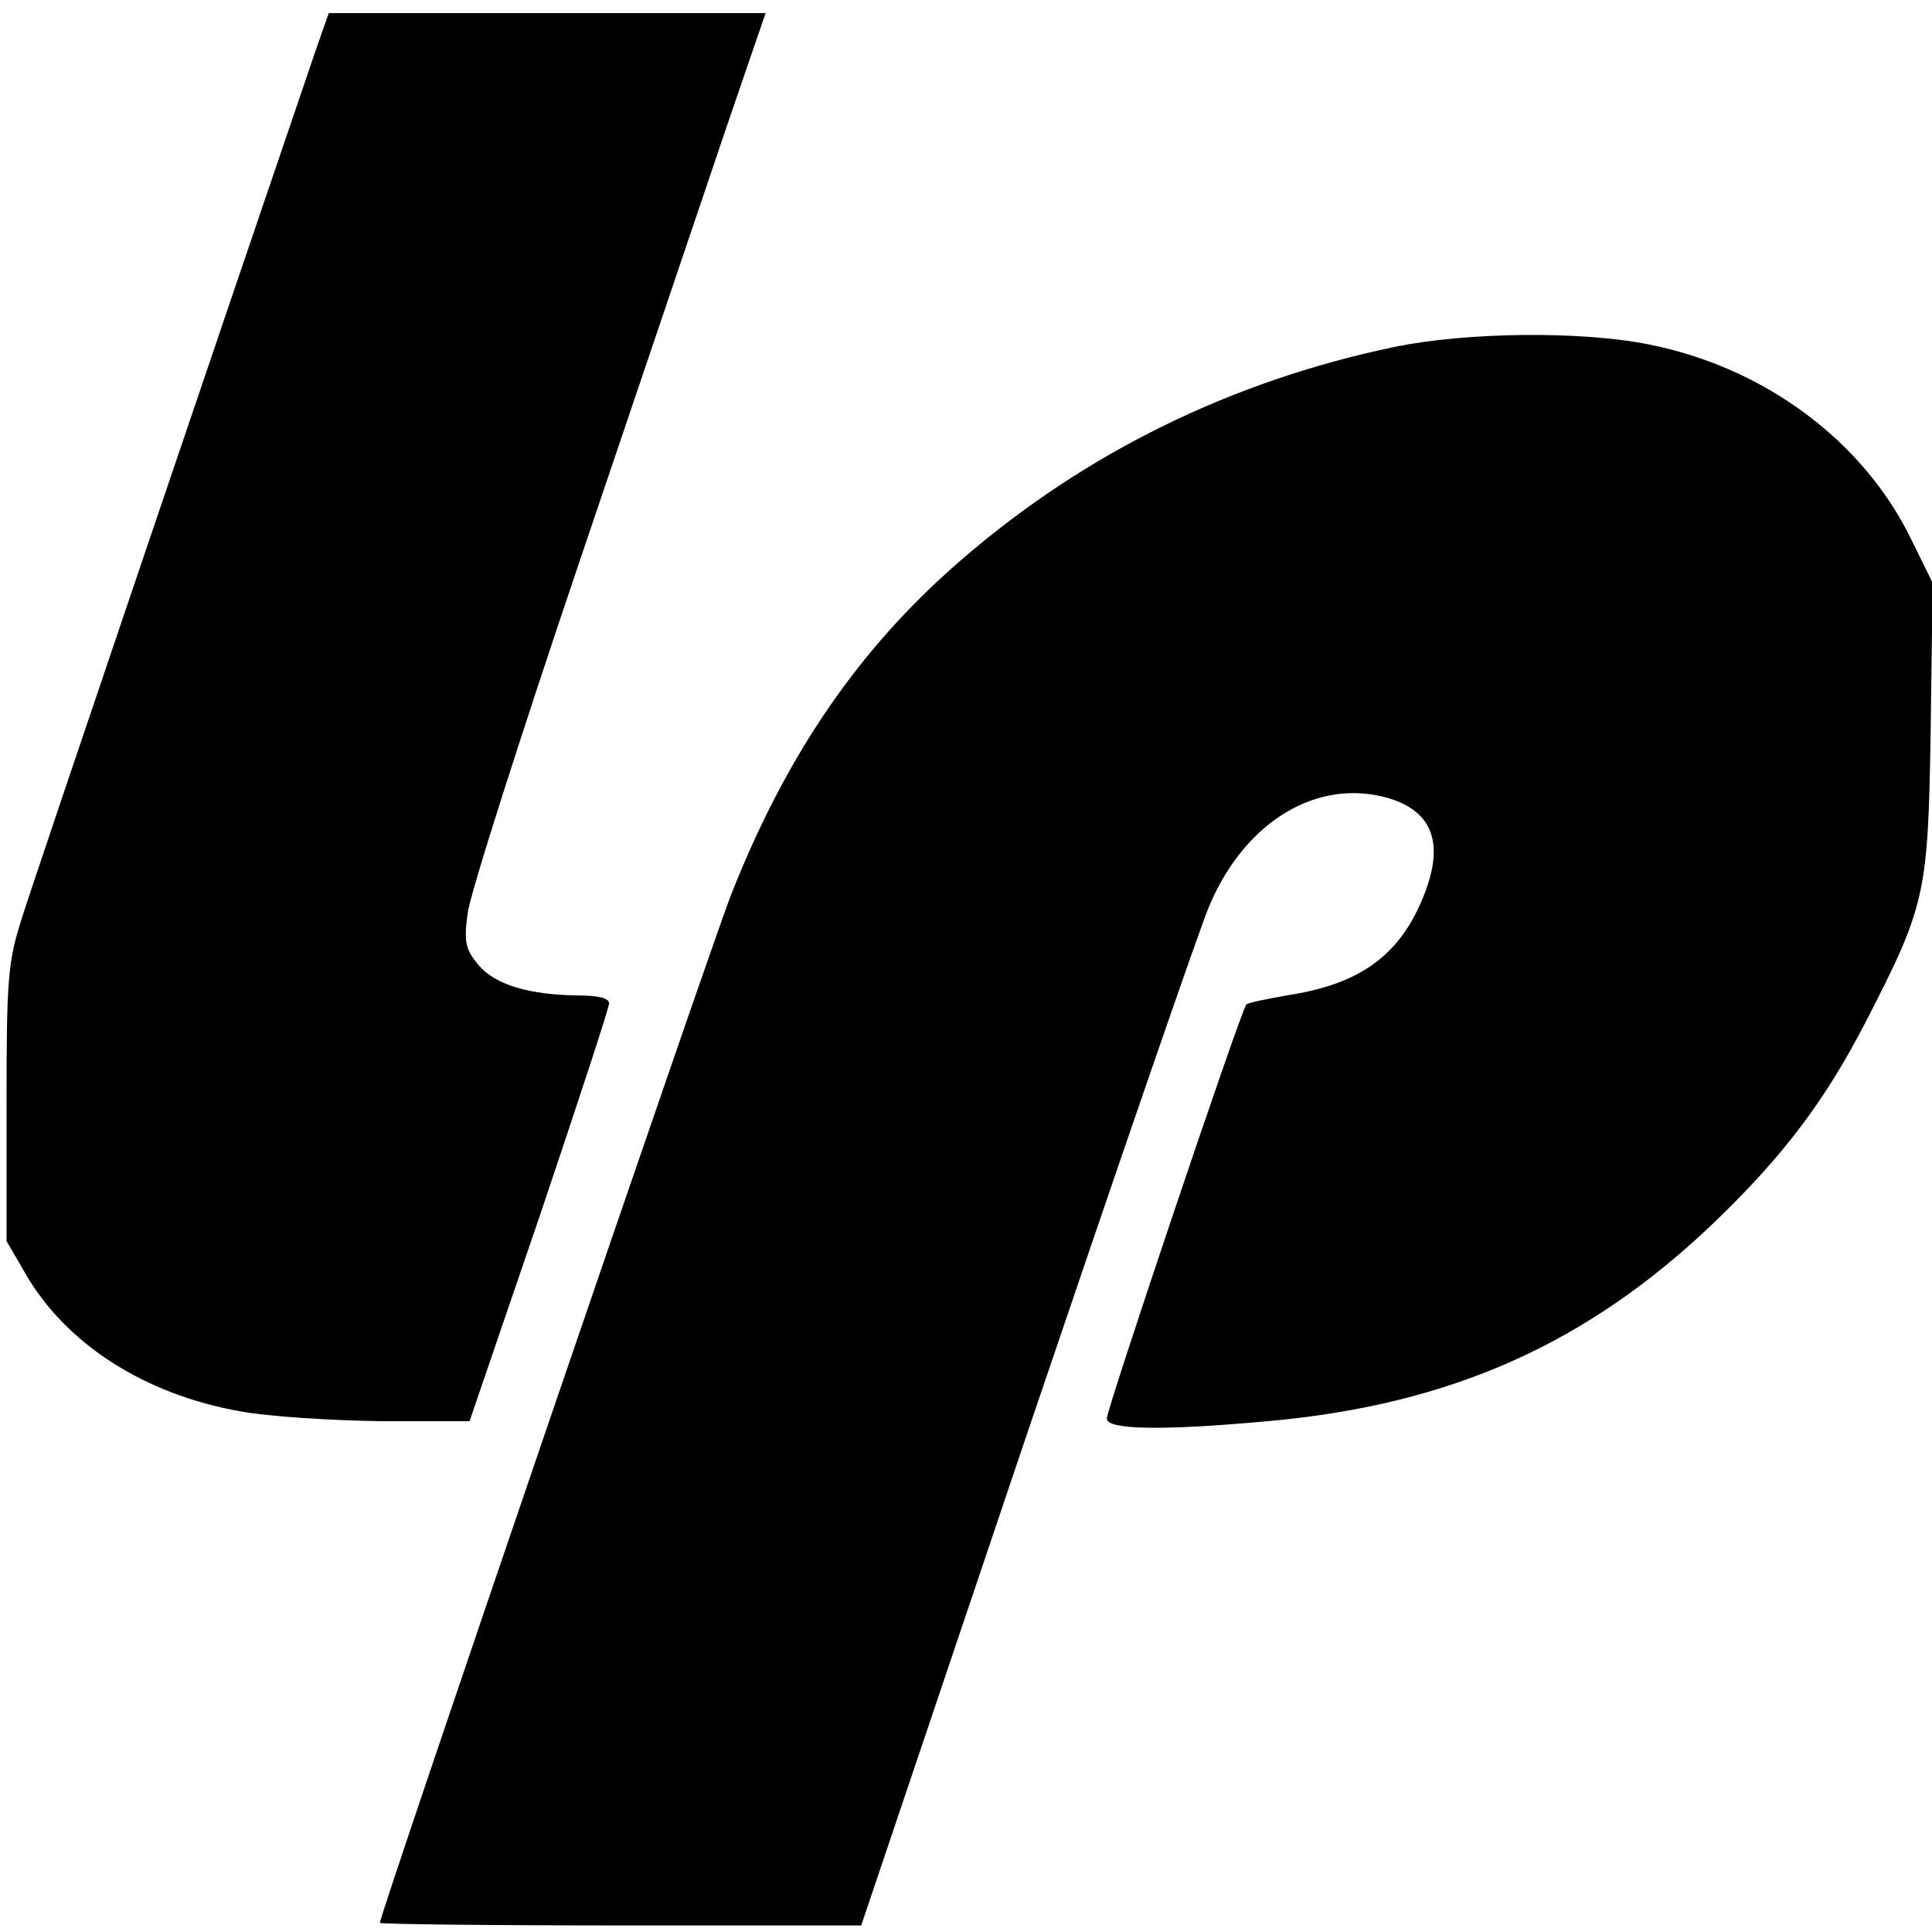
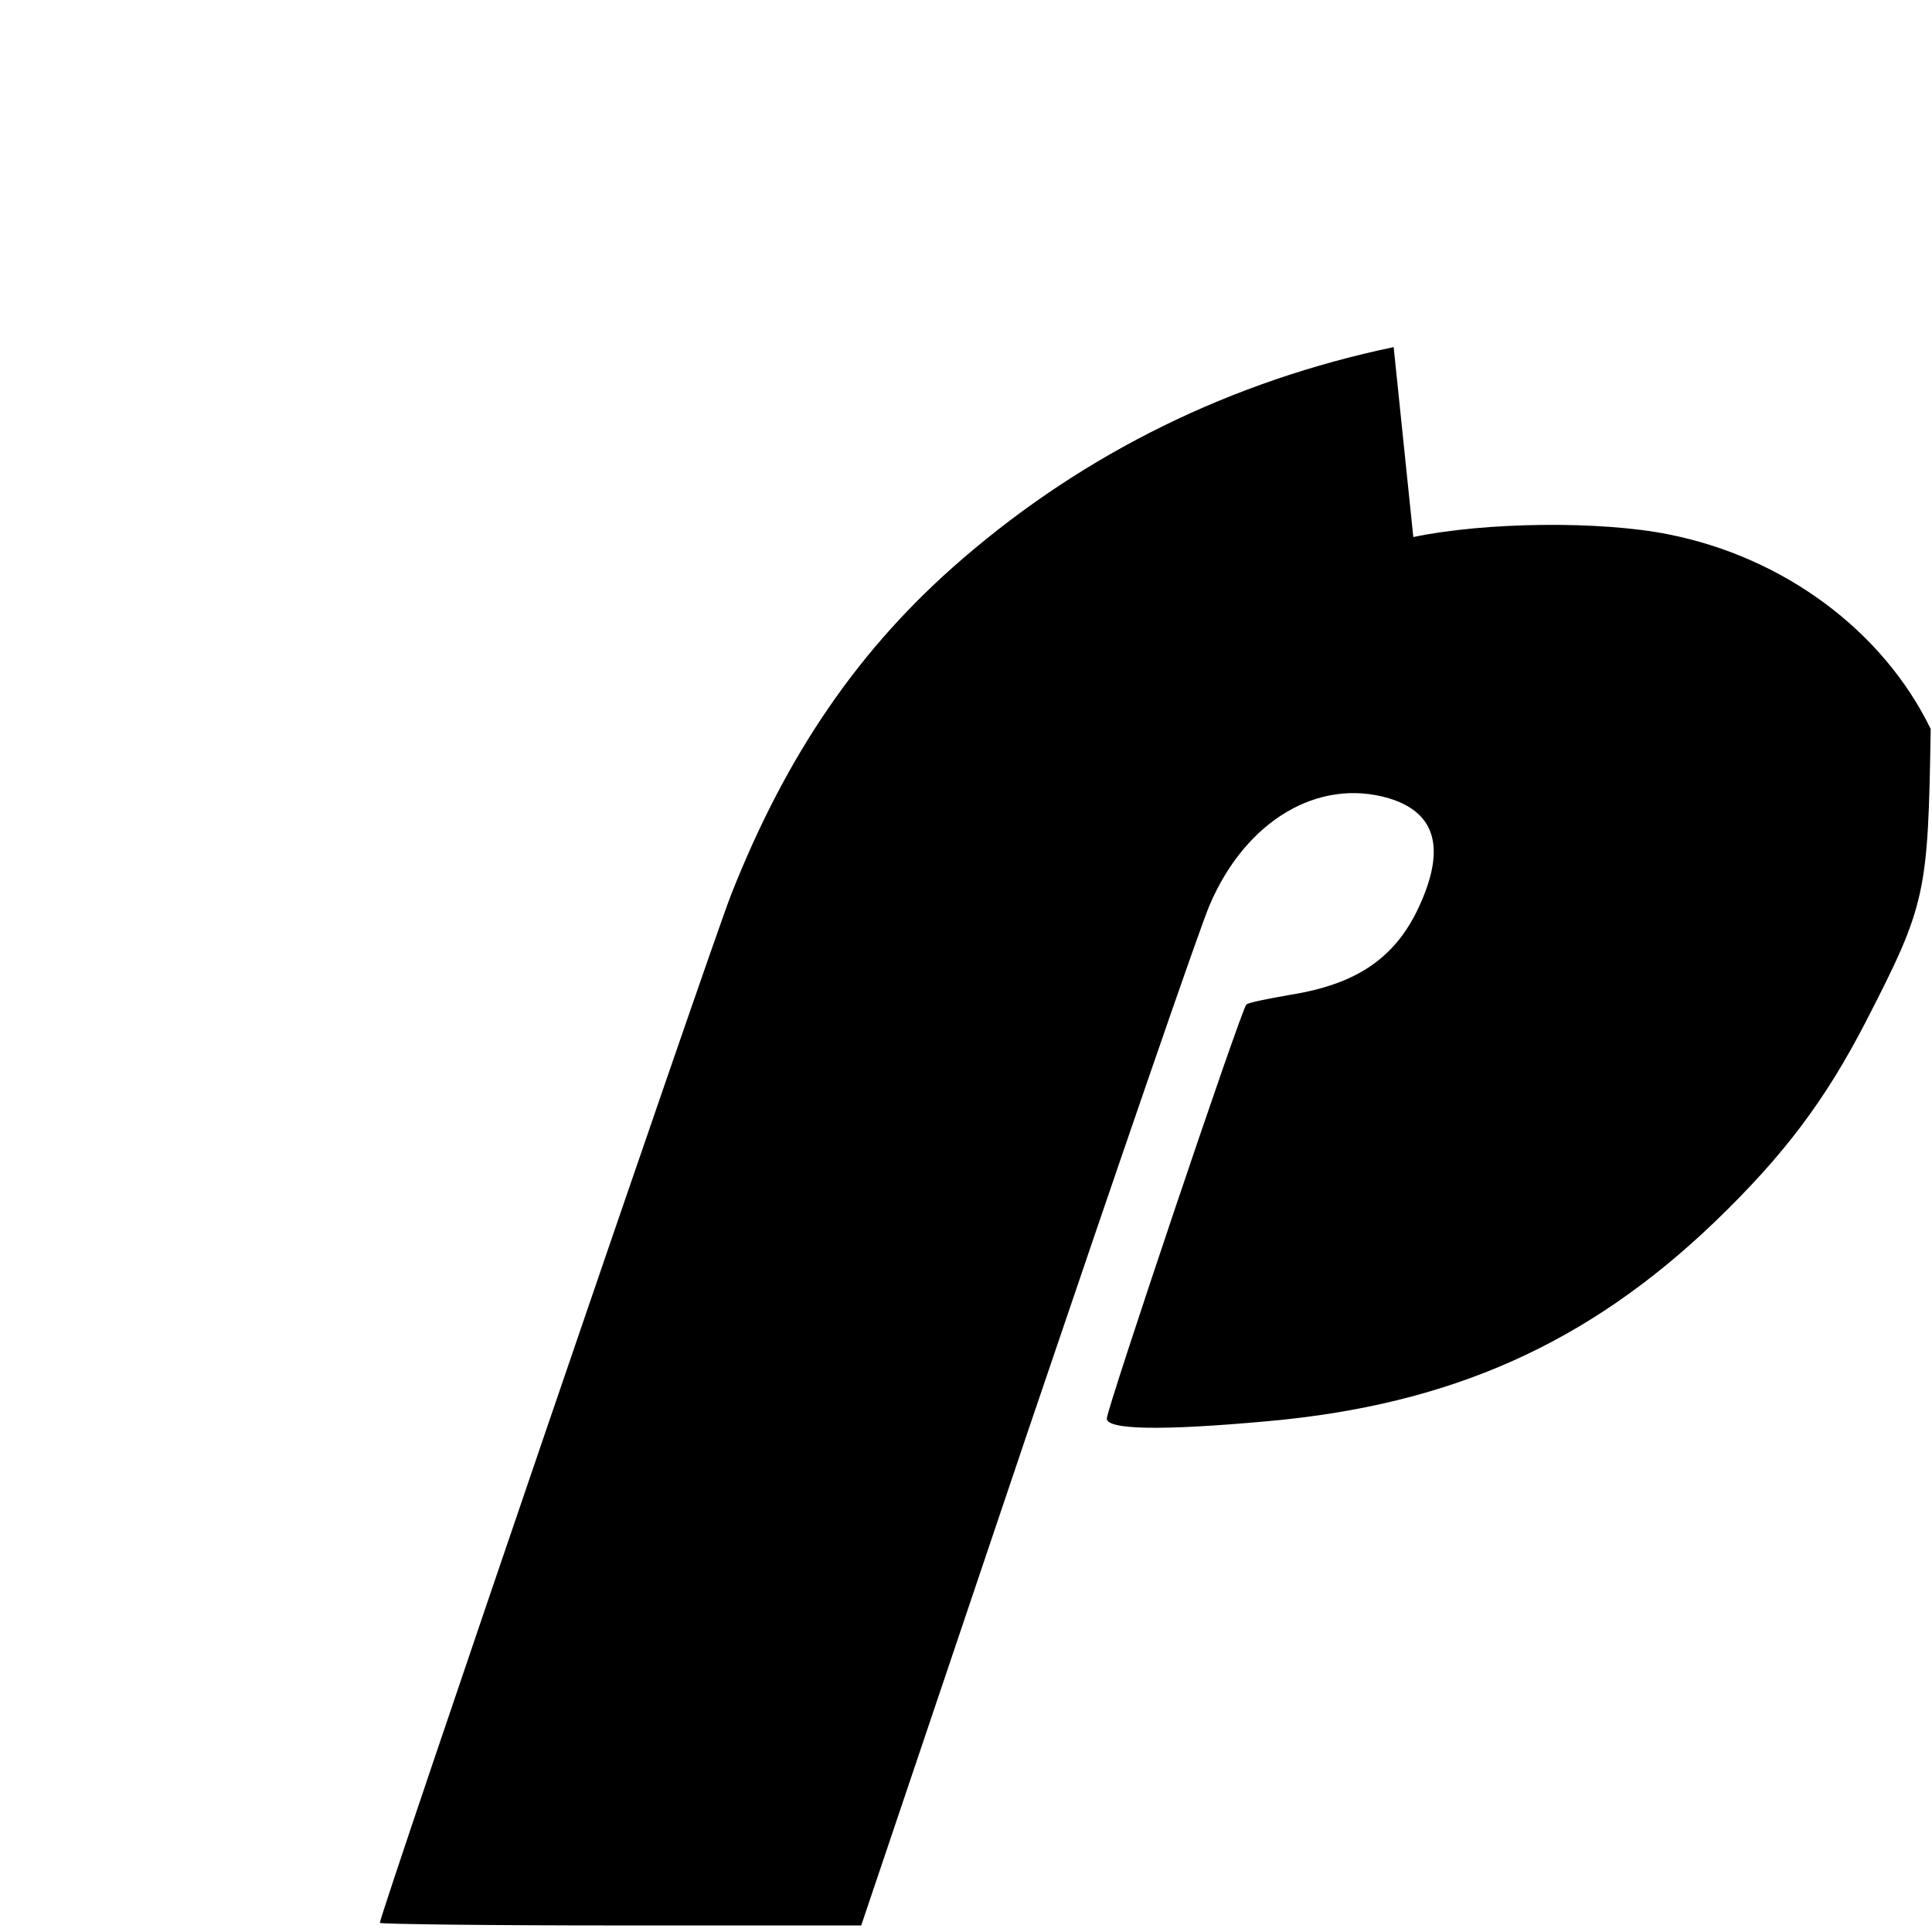
<svg xmlns="http://www.w3.org/2000/svg" version="1.0" width="295pt" height="295pt" viewBox="0 0 295 295" preserveAspectRatio="xMidYMid meet">
  <g transform="translate(0,295) scale(0.1,-0.1)" fill="#000000" stroke="none">
-     <path d="M482 2873 c-136 -399 -430 -1265 -448 -1323 -22 -69 -24 -92 -24 -285 l0 -210 29 -50 c62 -107 181 -184 328 -210 43 -8 139 -14 214 -15 l136 0 107 313 c58 172 106 318 106 325 0 8 -17 12 -47 12 -75 1 -126 16 -152 46 -20 24 -23 35 -17 79 3 28 81 272 172 541 91 269 192 567 224 662 l59 172 -334 0 -333 0 -20 -57z" />
-     <path d="M2128 2420 c-248 -52 -470 -161 -658 -323 -157 -135 -269 -298 -354 -514 -31 -79 -536 -1556 -536 -1569 0 -2 165 -4 368 -4 l367 0 254 753 c140 413 265 776 278 805 55 129 166 195 274 163 72 -22 87 -77 45 -167 -36 -77 -95 -117 -196 -133 -34 -6 -65 -12 -67 -15 -8 -8 -213 -617 -213 -632 0 -17 82 -19 246 -4 279 25 488 118 682 304 106 102 169 186 231 306 92 179 95 195 99 447 l3 223 -33 67 c-73 150 -224 262 -400 297 -104 21 -280 19 -390 -4z" />
+     <path d="M2128 2420 c-248 -52 -470 -161 -658 -323 -157 -135 -269 -298 -354 -514 -31 -79 -536 -1556 -536 -1569 0 -2 165 -4 368 -4 l367 0 254 753 c140 413 265 776 278 805 55 129 166 195 274 163 72 -22 87 -77 45 -167 -36 -77 -95 -117 -196 -133 -34 -6 -65 -12 -67 -15 -8 -8 -213 -617 -213 -632 0 -17 82 -19 246 -4 279 25 488 118 682 304 106 102 169 186 231 306 92 179 95 195 99 447 c-73 150 -224 262 -400 297 -104 21 -280 19 -390 -4z" />
  </g>
</svg>